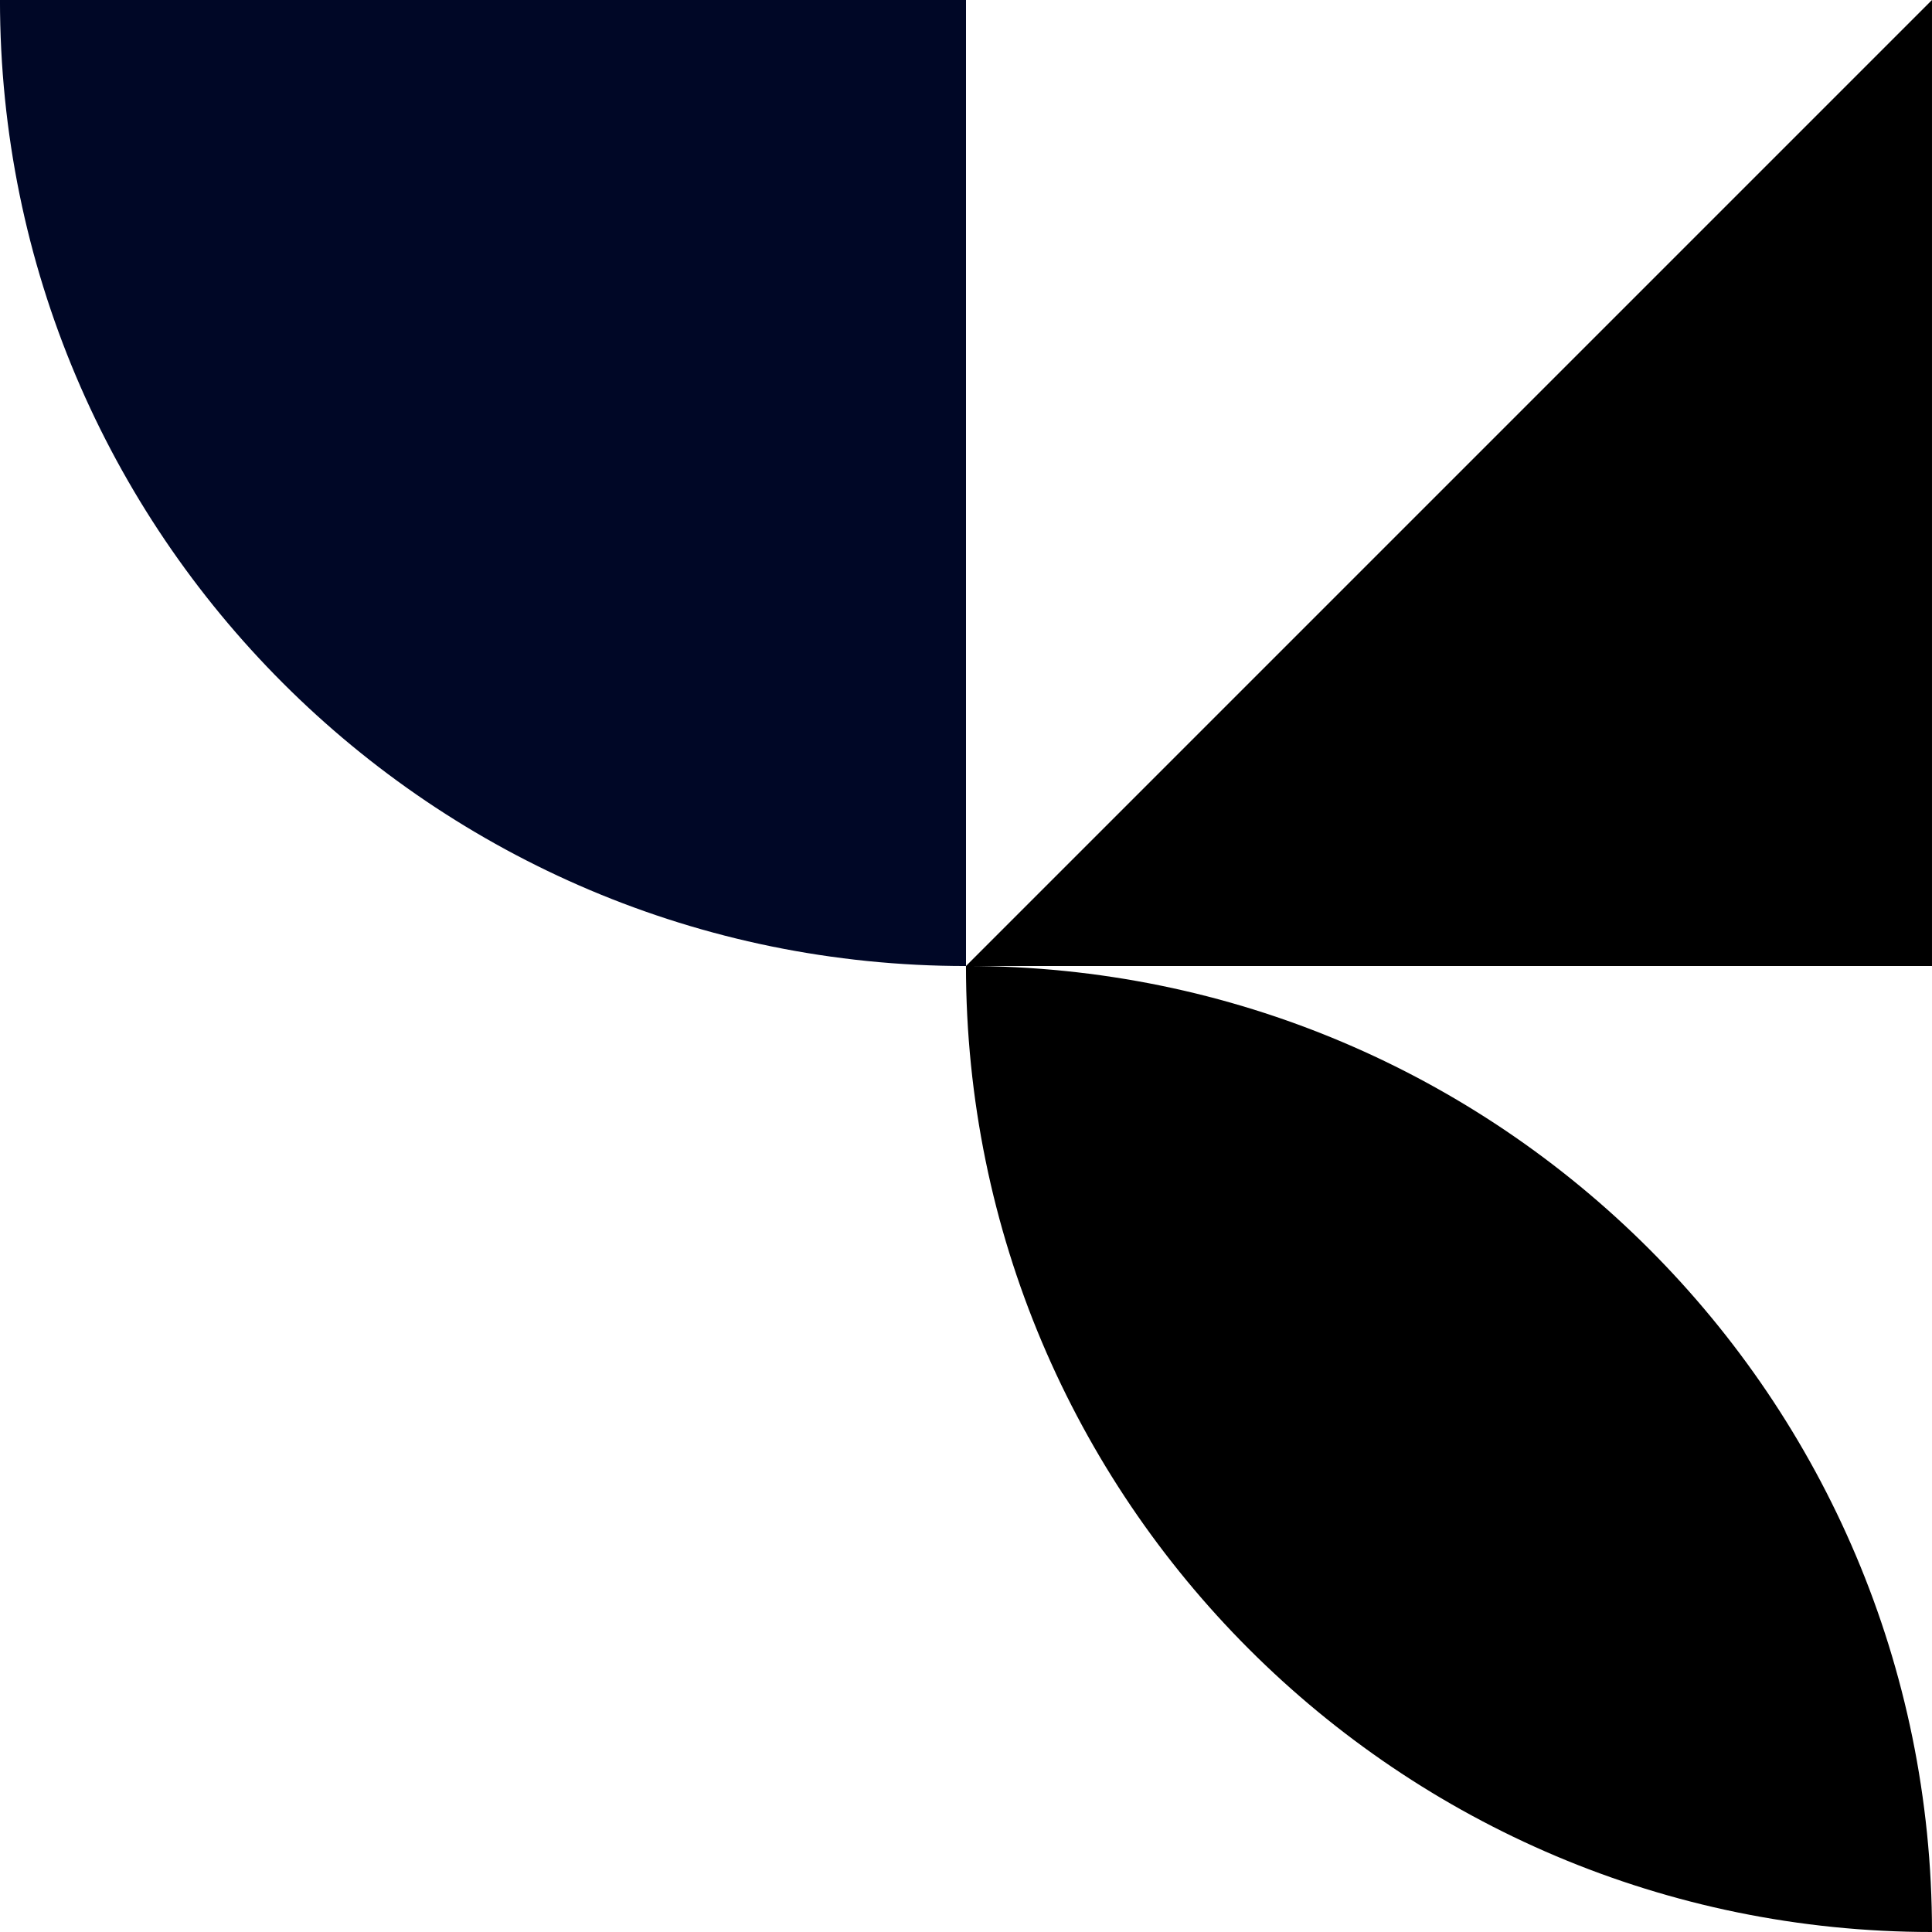
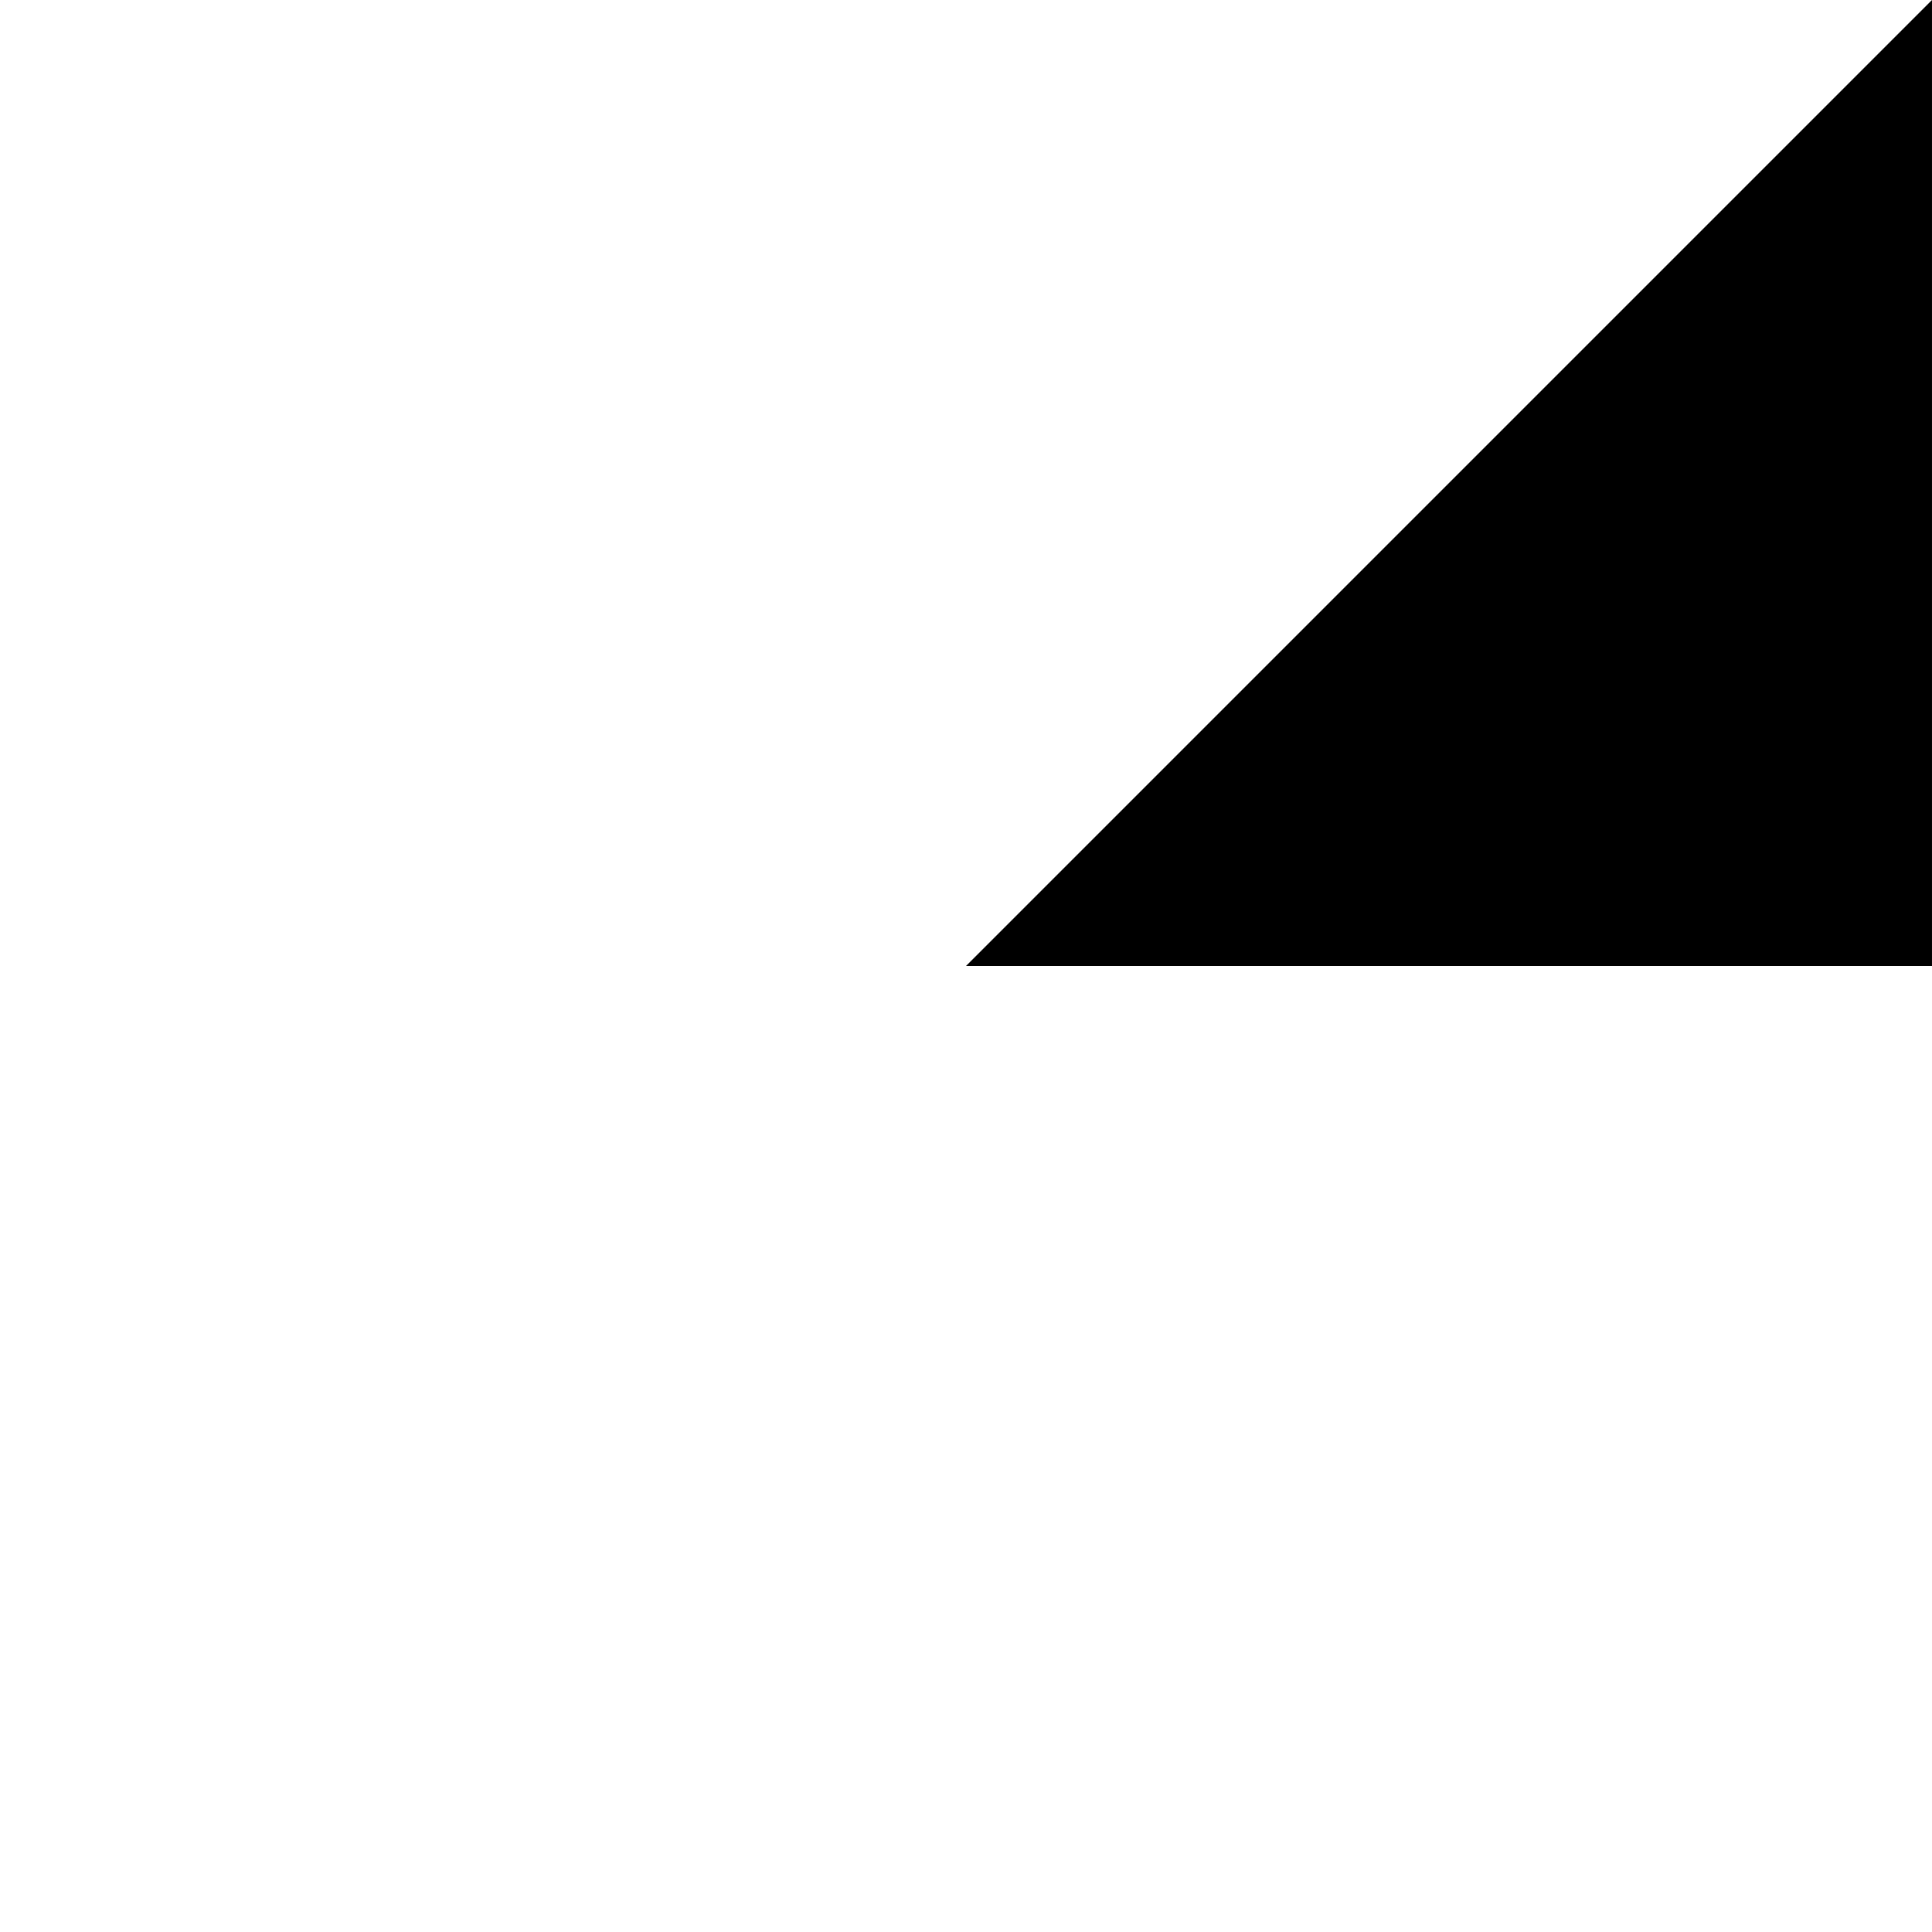
<svg xmlns="http://www.w3.org/2000/svg" id="svg17" width="827.82" height="827.82" version="1.1" viewBox="0 0 413.91 413.91">
  <defs id="defs6">
    <clipPath id="clip-path">
-       <path id="Pfad_2" transform="translate(0 104.17)" d="m0 309.73h413.91v-413.91h-413.91z" fill="none" data-name="Pfad 2" />
-     </clipPath>
+       </clipPath>
    <clipPath id="clip-path-2">
      <path id="Pfad_5" transform="translate(0 104.17)" d="m0 309.73h413.91v-413.91h-413.91z" data-name="Pfad 5" />
    </clipPath>
  </defs>
  <g id="Gruppe_6" transform="translate(0 104.17)" data-name="Gruppe 6">
    <g id="Gruppe_2" transform="translate(0 -104.17)" clip-path="url(#clip-path)" data-name="Gruppe 2">
      <g id="Gruppe_1" transform="translate(-.002 -.001)" data-name="Gruppe 1">
        <path id="Pfad_1" transform="translate(52.087)" d="m154.87 0v206.96c-114.3 0-206.96-92.655-206.96-206.96" fill="#000726" data-name="Pfad 1" />
      </g>
    </g>
    <g id="Gruppe_3" transform="translate(206.95 -104.17)" data-name="Gruppe 3">
      <path id="Pfad_3" transform="translate(52.087)" d="m154.87 0-206.96 206.96h206.96z" data-name="Pfad 3" />
    </g>
    <g id="Gruppe_5" transform="translate(0 -104.17)" clip-path="url(#clip-path-2)" data-name="Gruppe 5">
      <g id="Gruppe_4" transform="translate(206.95 206.95)" data-name="Gruppe 4">
-         <path id="Pfad_4" d="m0 0c0 114.3 92.657 206.96 206.96 206.96 0-114.3-92.655-206.96-206.96-206.96" data-name="Pfad 4" />
-       </g>
+         </g>
    </g>
  </g>
</svg>